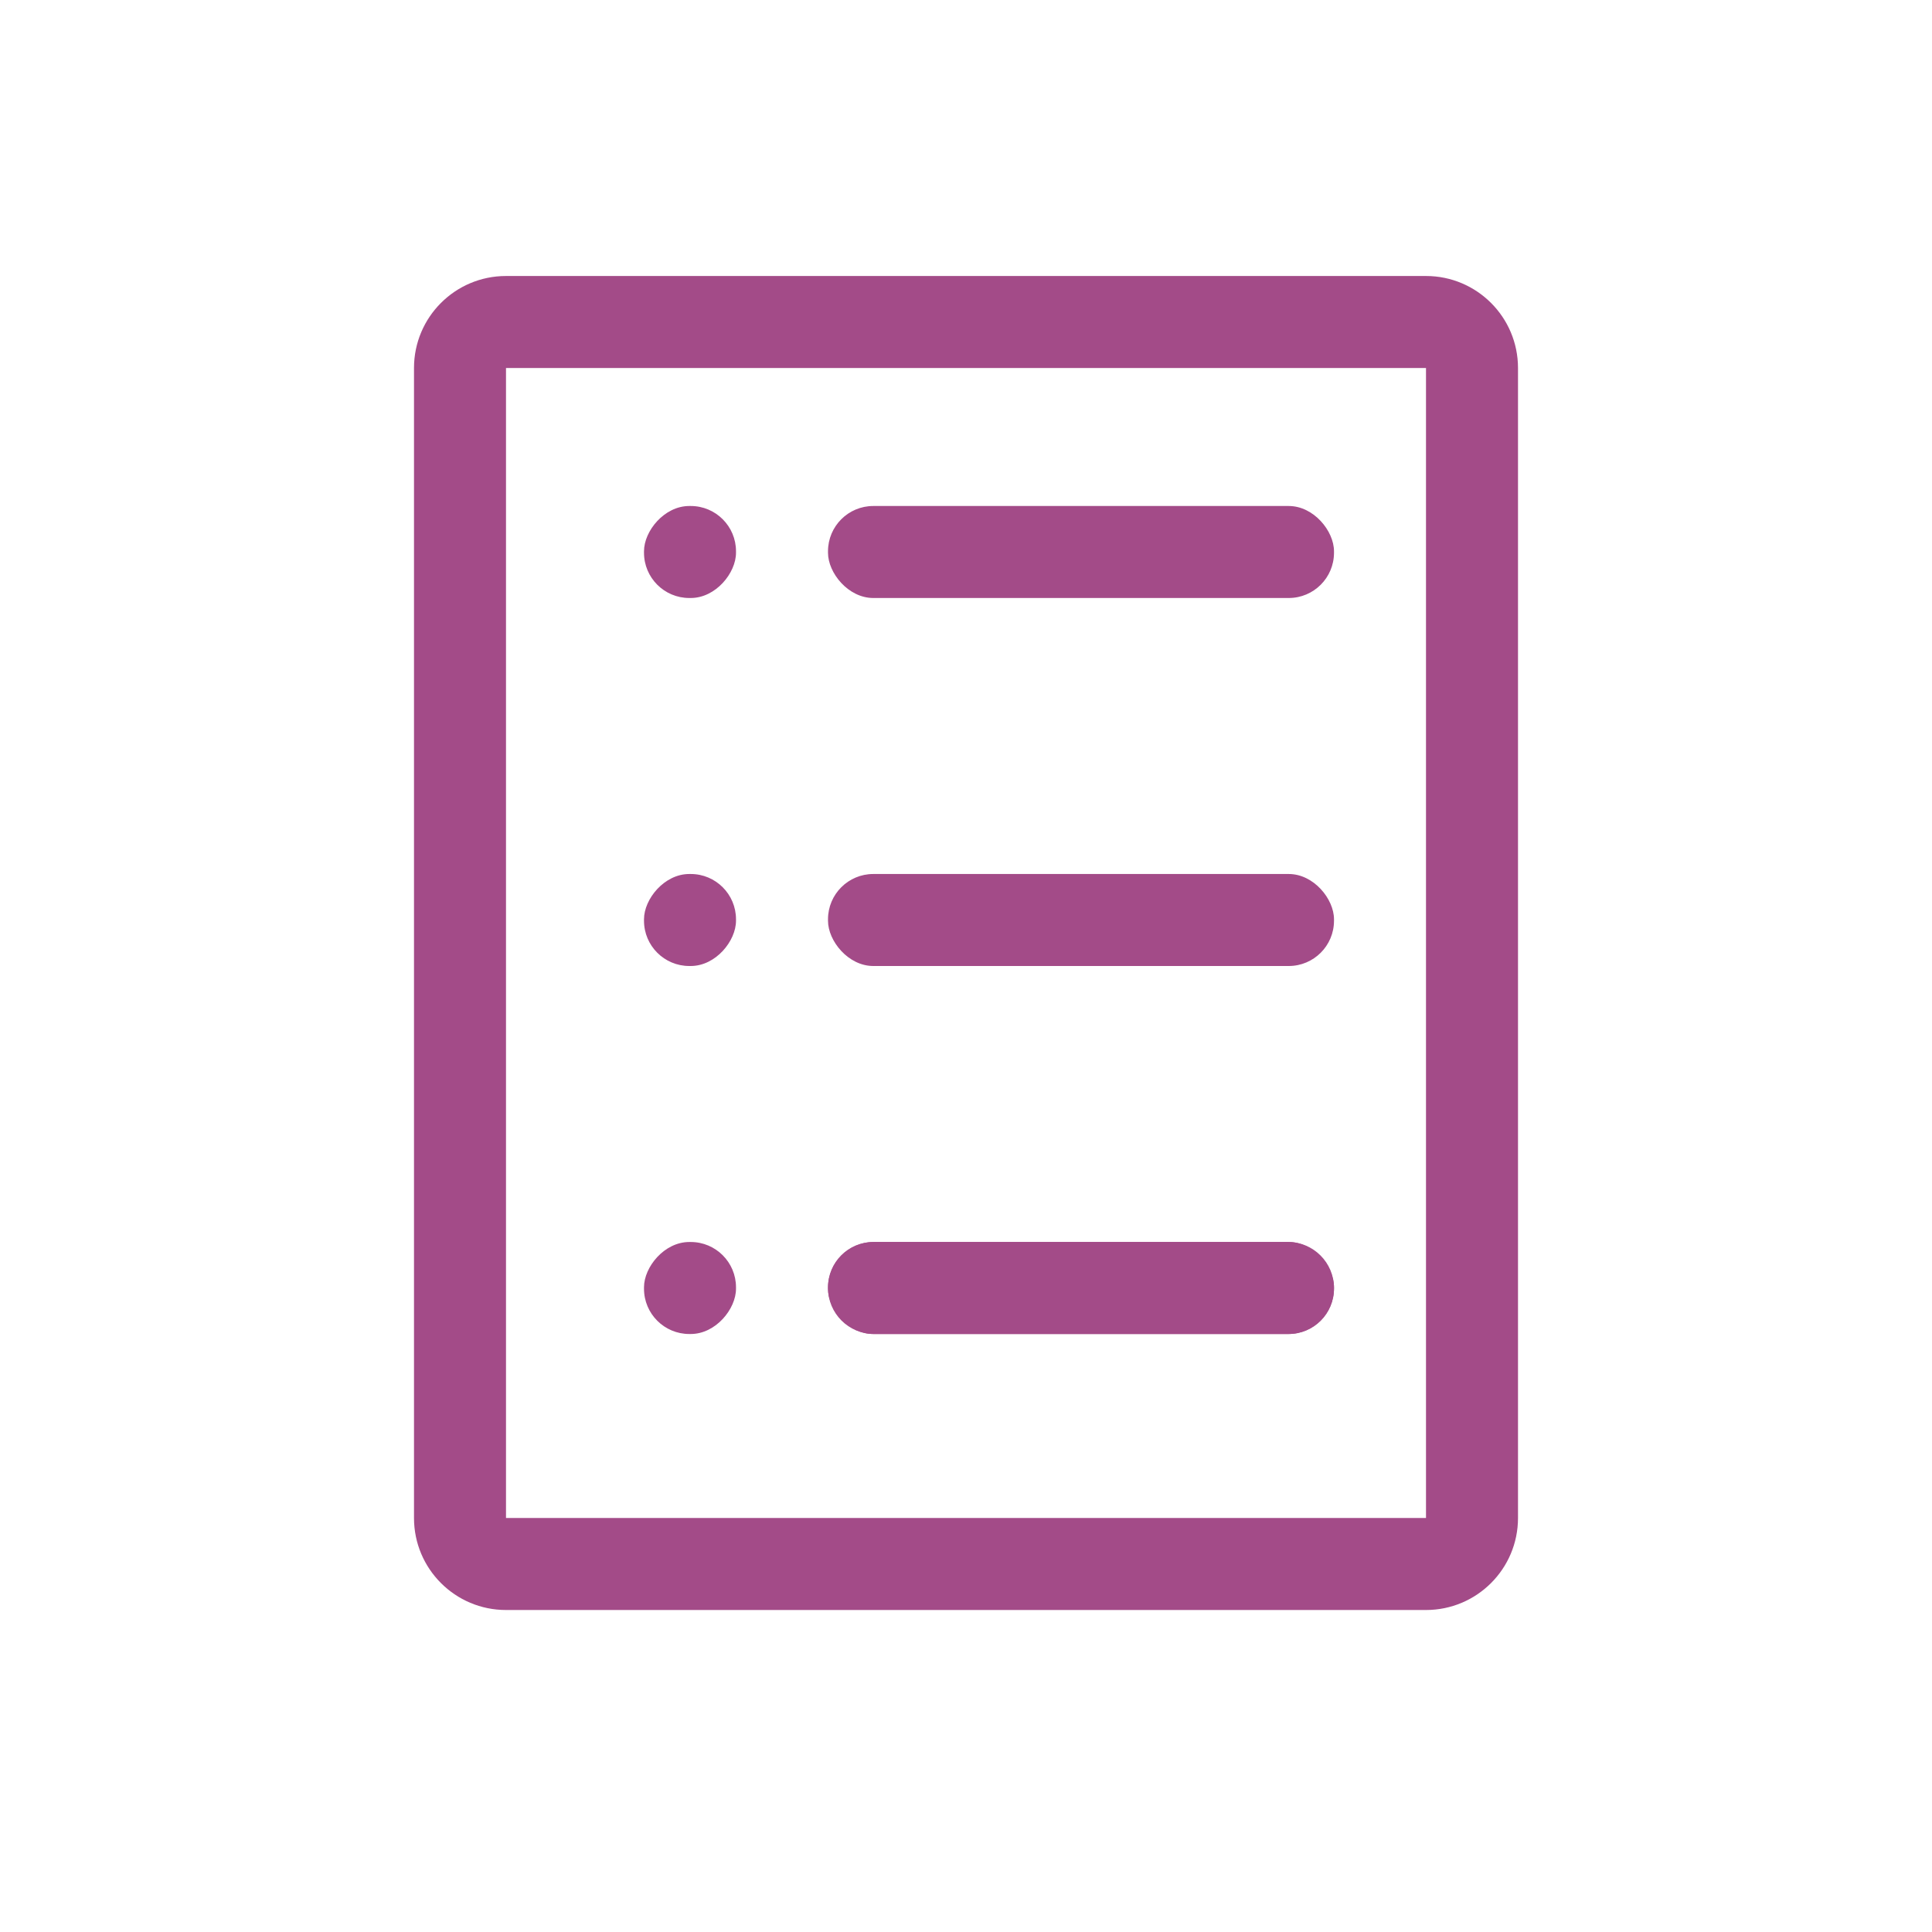
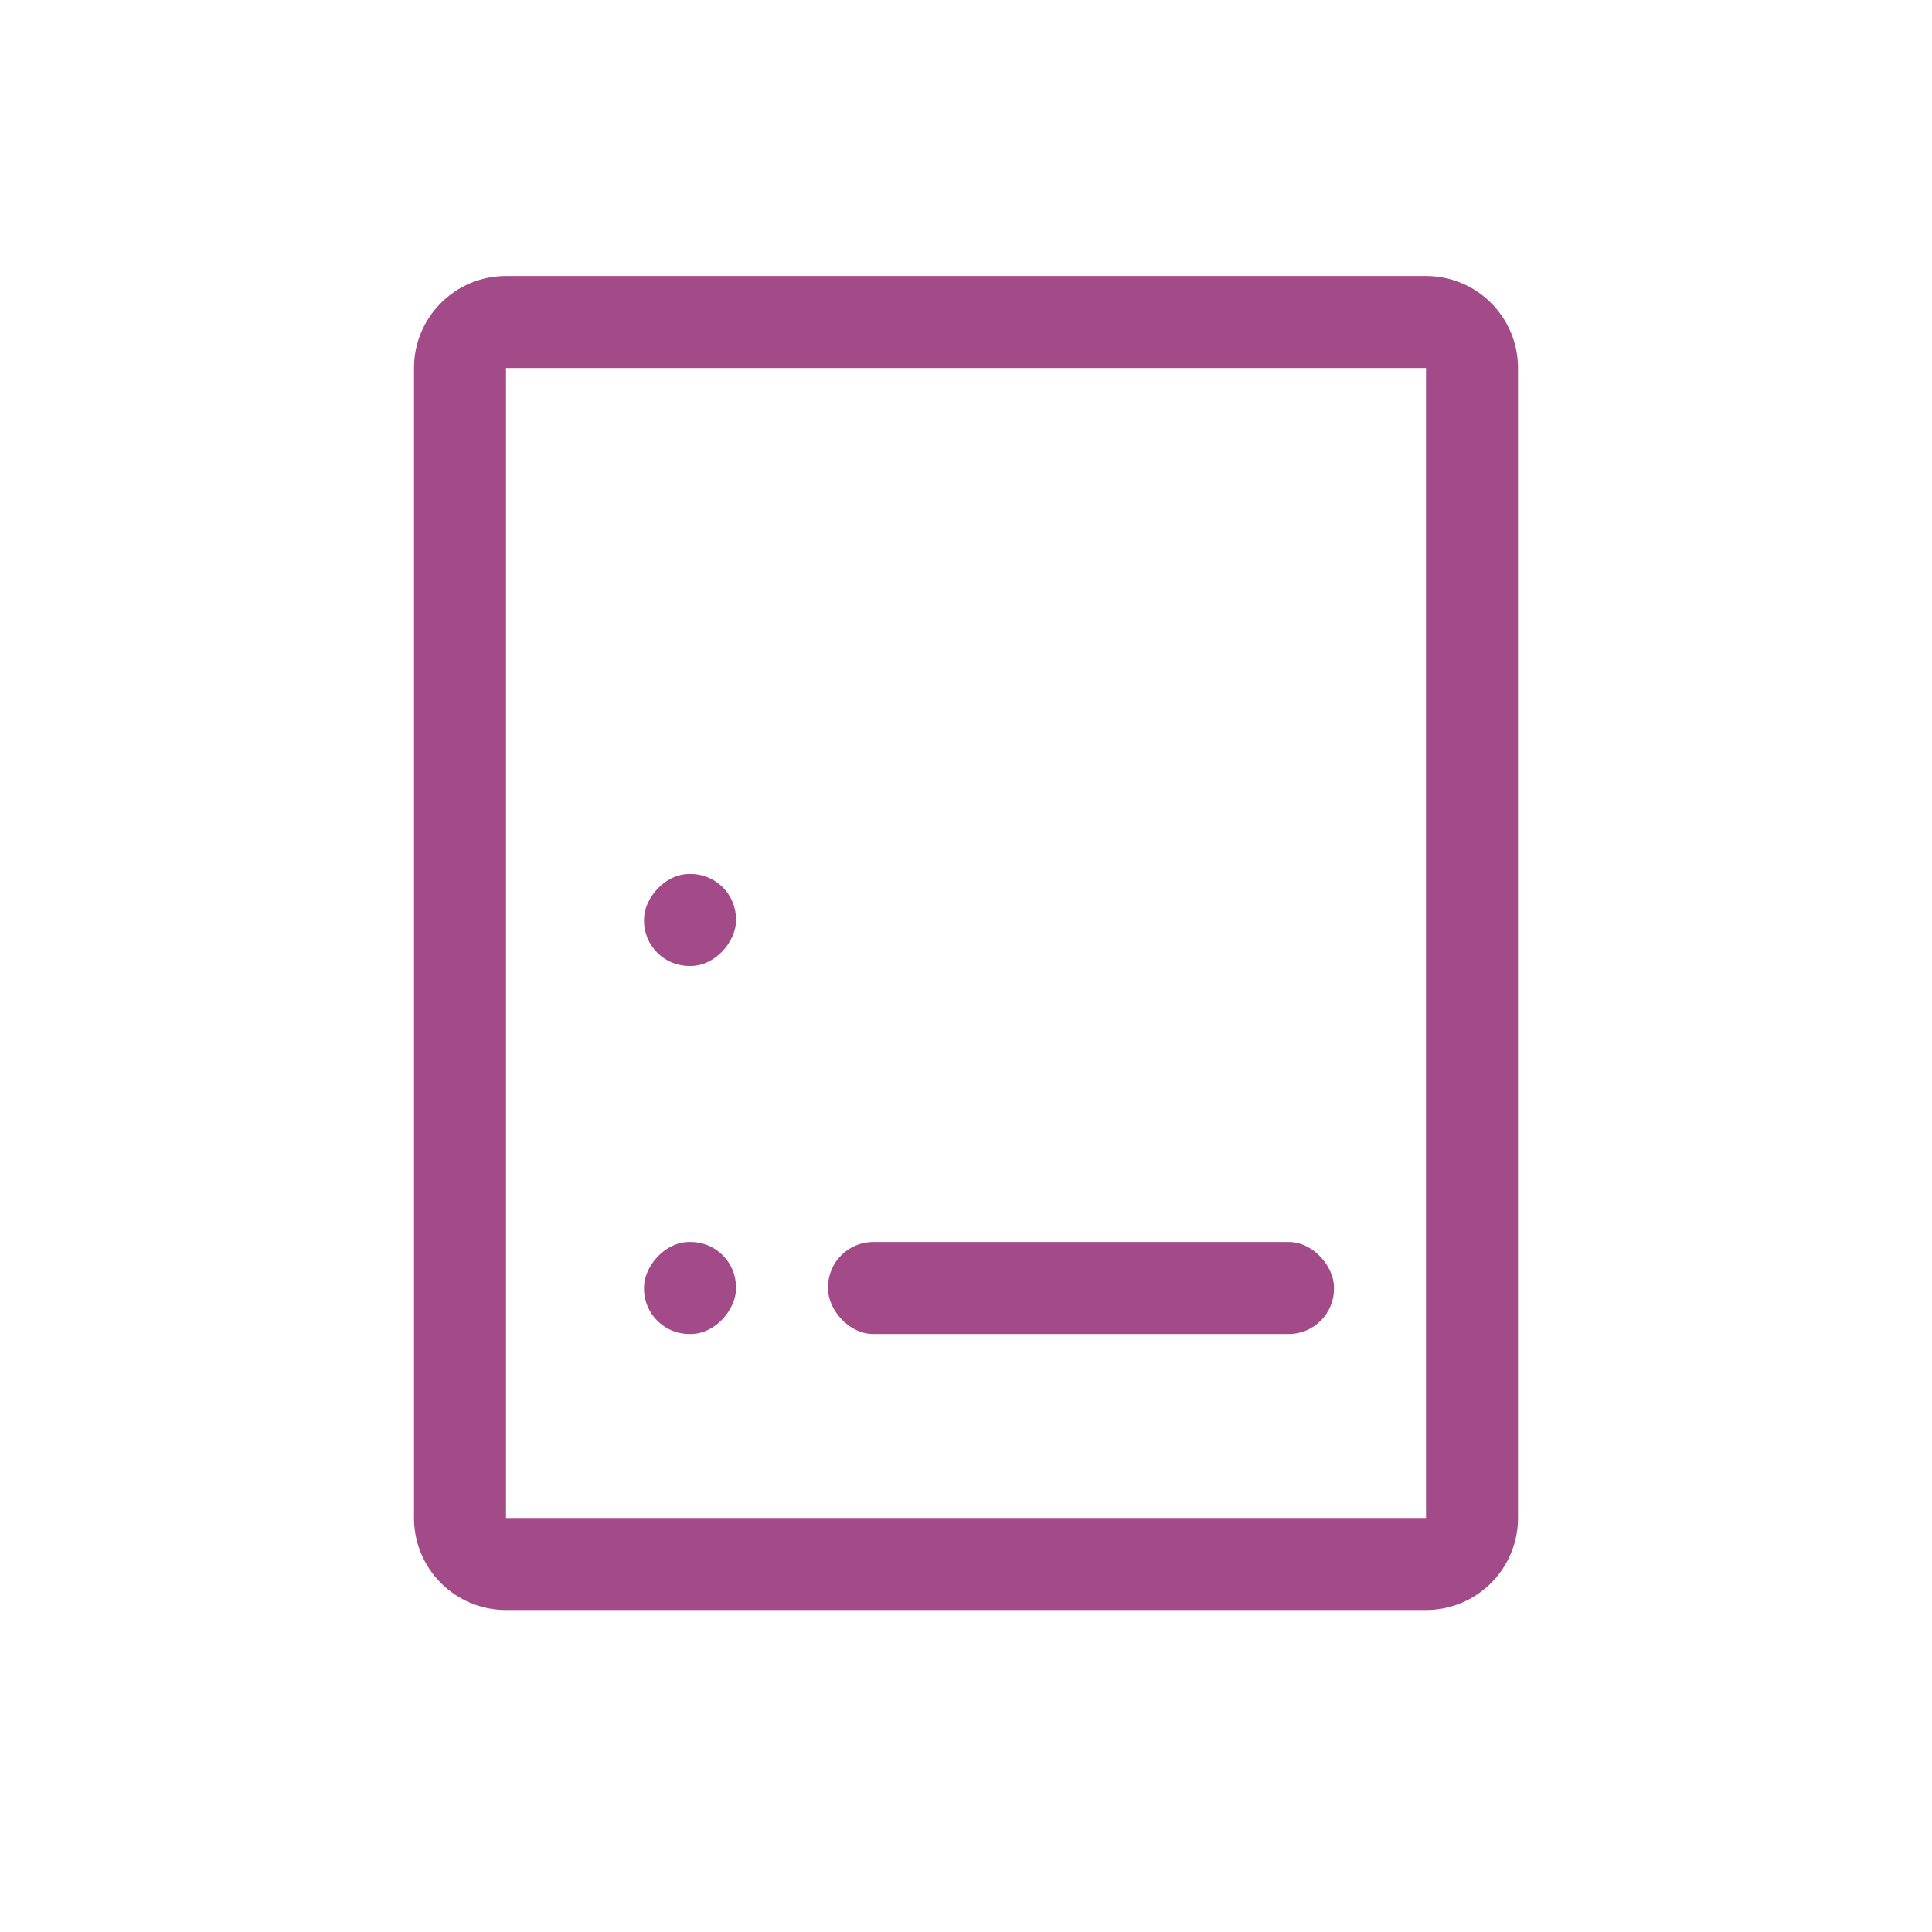
<svg xmlns="http://www.w3.org/2000/svg" width="1024px" height="1024px" viewBox="0 0 1024 1024" version="1.1">
  <title>执行标准@1x</title>
  <g id="执行标准" stroke="none" stroke-width="1" fill="none" fill-rule="evenodd">
    <rect fill="#FFFFFF" x="0" y="0" width="1024" height="1024" />
    <g fill="#A34B88" id="编组-13" transform="translate(219.429, 146.286)">
      <path d="M536.381,0 C563.311,0 585.143,21.831 585.143,48.762 L585.143,658.286 C585.143,685.216 563.311,707.048 536.381,707.048 L48.762,707.048 C21.831,707.048 0,685.216 0,658.286 L0,48.762 C0,21.831 21.831,0 48.762,0 L536.381,0 Z M536.381,48.762 L48.762,48.762 L48.762,658.286 L536.381,658.286 L536.381,48.762 Z" id="矩形" fill-rule="nonzero" />
-       <rect id="矩形" x="219.429" y="121.905" width="268.19" height="48.762" rx="24" />
-       <rect id="矩形" transform="translate(146.286, 146.286) scale(-1, 1) translate(-146.286, -146.286) " x="121.905" y="121.905" width="48.762" height="48.762" rx="24" />
      <rect id="矩形" transform="translate(146.286, 341.333) scale(-1, 1) translate(-146.286, -341.333) " x="121.905" y="316.952" width="48.762" height="48.762" rx="24" />
      <rect id="矩形" transform="translate(146.286, 536.381) scale(-1, 1) translate(-146.286, -536.381) " x="121.905" y="512" width="48.762" height="48.762" rx="24" />
-       <rect id="矩形" x="219.429" y="316.952" width="268.19" height="48.762" rx="24" />
      <rect id="矩形" x="219.429" y="512" width="268.19" height="48.762" rx="24" />
-       <path d="M463.238,512 C476.703,512 487.619,522.916 487.619,536.381 C487.619,549.846 476.703,560.762 463.238,560.762 L243.81,560.762 C230.344,560.762 219.429,549.846 219.429,536.381 C219.429,522.916 230.344,512 243.81,512 L463.238,512 Z" id="矩形" fill-rule="nonzero" />
    </g>
  </g>
</svg>